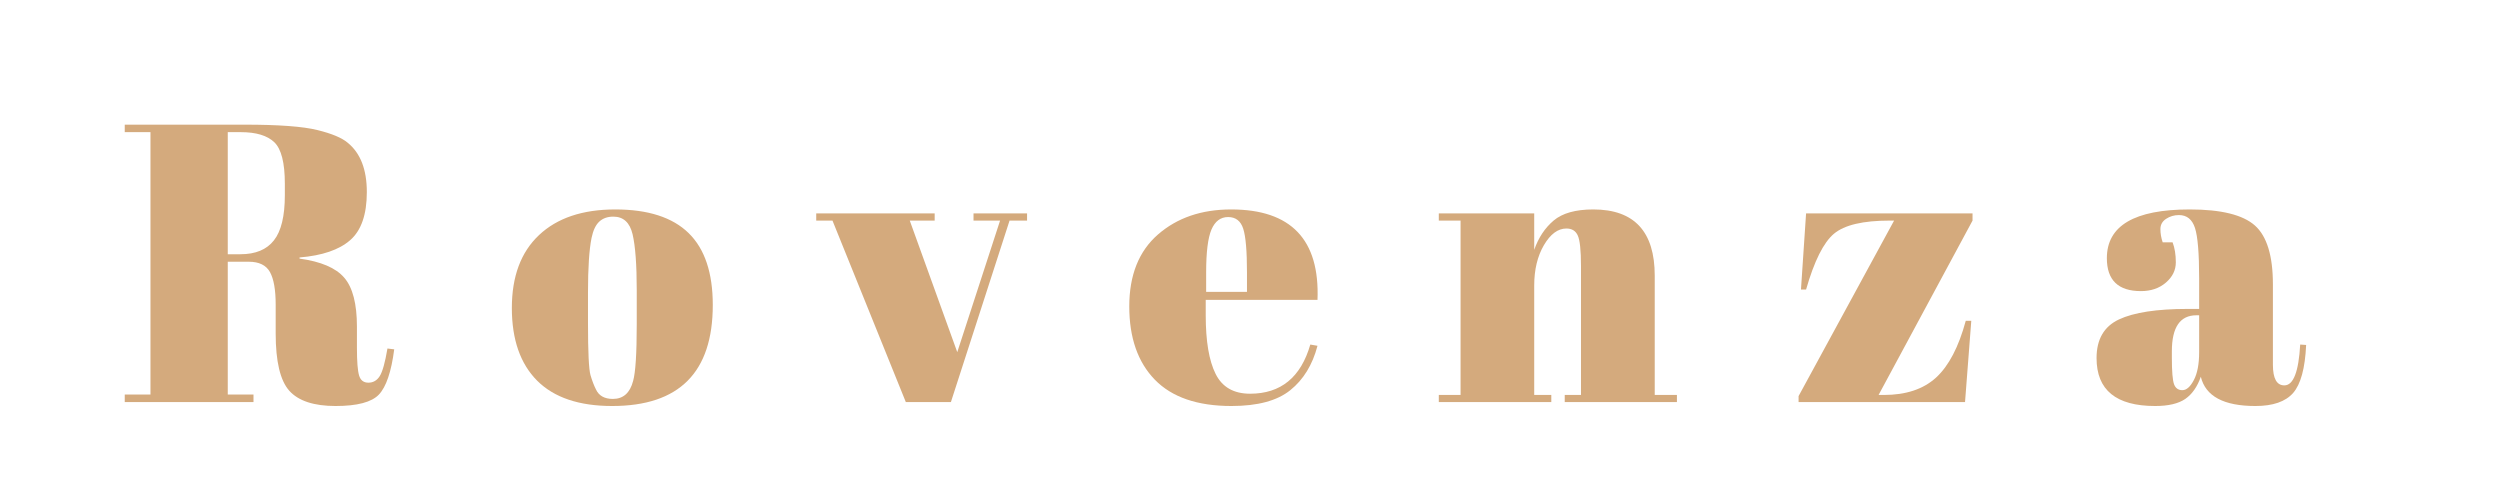
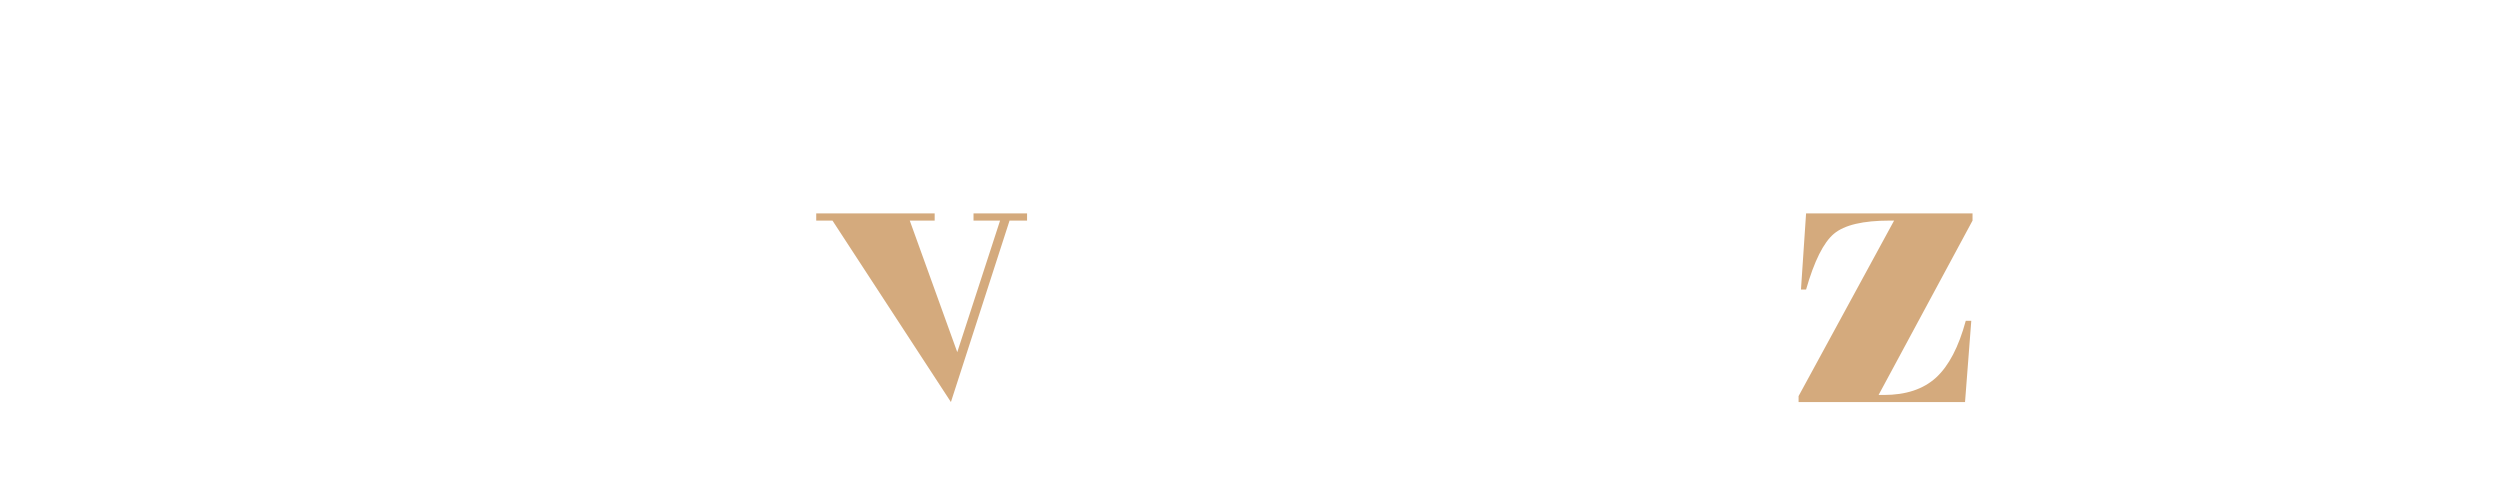
<svg xmlns="http://www.w3.org/2000/svg" version="1.0" preserveAspectRatio="xMidYMid meet" height="100" viewBox="0 0 375 75" zoomAndPan="magnify" width="500">
  <defs>
    <g />
  </defs>
  <g fill-opacity="1" fill="#d4aa7d">
    <g transform="translate(17.821, 60.307)">
      <g>
-         <path d="M 19.5 -21.047 L 16.344 -21.047 L 16.344 -1.125 L 20.203 -1.125 L 20.203 0 L 0.891 0 L 0.891 -1.125 L 4.75 -1.125 L 4.75 -40.484 L 0.891 -40.484 L 0.891 -41.609 L 18.844 -41.609 C 23.988 -41.609 27.641 -41.336 29.797 -40.797 C 31.961 -40.266 33.484 -39.625 34.359 -38.875 C 36.254 -37.32 37.203 -34.863 37.203 -31.5 C 37.203 -28.133 36.367 -25.727 34.703 -24.281 C 33.047 -22.832 30.516 -21.969 27.109 -21.688 L 27.109 -21.516 C 30.316 -21.078 32.551 -20.125 33.812 -18.656 C 35.082 -17.195 35.719 -14.742 35.719 -11.297 L 35.719 -8.141 C 35.719 -6.078 35.828 -4.688 36.047 -3.969 C 36.266 -3.258 36.727 -2.906 37.438 -2.906 C 38.156 -2.906 38.723 -3.234 39.141 -3.891 C 39.555 -4.547 39.941 -5.926 40.297 -8.031 L 41.312 -7.906 C 40.875 -4.539 40.109 -2.281 39.016 -1.125 C 37.93 0.02 35.766 0.594 32.516 0.594 C 29.266 0.594 26.953 -0.164 25.578 -1.688 C 24.211 -3.219 23.531 -6.082 23.531 -10.281 L 23.531 -14.625 C 23.531 -16.844 23.242 -18.469 22.672 -19.5 C 22.098 -20.531 21.039 -21.047 19.5 -21.047 Z M 16.344 -40.484 L 16.344 -22.172 L 18.25 -22.172 C 20.508 -22.172 22.18 -22.863 23.266 -24.25 C 24.359 -25.633 24.906 -27.895 24.906 -31.031 L 24.906 -32.75 C 24.906 -35.883 24.379 -37.957 23.328 -38.969 C 22.273 -39.977 20.602 -40.484 18.312 -40.484 Z M 16.344 -40.484" />
-       </g>
+         </g>
    </g>
  </g>
  <g fill-opacity="1" fill="#d4aa7d">
    <g transform="translate(75.715, 60.307)">
      <g>
-         <path d="M 19.797 -11.703 L 19.797 -16.766 C 19.797 -20.609 19.586 -23.41 19.172 -25.172 C 18.754 -26.93 17.789 -27.812 16.281 -27.812 C 15.414 -27.812 14.711 -27.562 14.172 -27.062 C 13.641 -26.57 13.254 -25.754 13.016 -24.609 C 12.66 -22.828 12.484 -20.113 12.484 -16.469 L 12.484 -11.828 C 12.484 -7.504 12.609 -4.906 12.859 -4.031 C 13.117 -3.164 13.391 -2.457 13.672 -1.906 C 14.109 -0.945 14.957 -0.469 16.219 -0.469 C 17.77 -0.469 18.781 -1.363 19.25 -3.156 C 19.613 -4.414 19.797 -7.266 19.797 -11.703 Z M 16.109 0.594 C 11.148 0.594 7.398 -0.672 4.859 -3.203 C 2.328 -5.742 1.062 -9.379 1.062 -14.109 C 1.062 -18.848 2.422 -22.492 5.141 -25.047 C 7.859 -27.609 11.672 -28.891 16.578 -28.891 C 21.492 -28.891 25.16 -27.707 27.578 -25.344 C 29.992 -22.988 31.203 -19.395 31.203 -14.562 C 31.203 -4.457 26.172 0.594 16.109 0.594 Z M 16.109 0.594" />
-       </g>
+         </g>
    </g>
  </g>
  <g fill-opacity="1" fill="#d4aa7d">
    <g transform="translate(122.434, 60.307)">
      <g>
-         <path d="M 0 -27.219 L 0 -28.297 L 17.766 -28.297 L 17.766 -27.219 L 14.031 -27.219 L 21.156 -7.484 L 27.578 -27.219 L 23.594 -27.219 L 23.594 -28.297 L 31.625 -28.297 L 31.625 -27.219 L 29 -27.219 L 20.203 0 L 13.438 0 L 2.438 -27.219 Z M 0 -27.219" />
+         <path d="M 0 -27.219 L 0 -28.297 L 17.766 -28.297 L 17.766 -27.219 L 14.031 -27.219 L 21.156 -7.484 L 27.578 -27.219 L 23.594 -27.219 L 23.594 -28.297 L 31.625 -28.297 L 31.625 -27.219 L 29 -27.219 L 20.203 0 L 2.438 -27.219 Z M 0 -27.219" />
      </g>
    </g>
  </g>
  <g fill-opacity="1" fill="#d4aa7d">
    <g transform="translate(168.5, 60.307)">
      <g>
-         <path d="M 16.219 0.594 C 11.113 0.594 7.281 -0.723 4.719 -3.359 C 2.164 -5.992 0.891 -9.656 0.891 -14.344 C 0.891 -19.039 2.328 -22.641 5.203 -25.141 C 8.078 -27.641 11.734 -28.891 16.172 -28.891 C 25.16 -28.891 29.477 -24.367 29.125 -15.328 L 12.359 -15.328 L 12.359 -13.016 C 12.359 -9.129 12.852 -6.195 13.844 -4.219 C 14.832 -2.238 16.555 -1.25 19.016 -1.25 C 23.617 -1.25 26.629 -3.707 28.047 -8.625 L 29.125 -8.438 C 28.375 -5.582 27.016 -3.363 25.047 -1.781 C 23.086 -0.195 20.145 0.594 16.219 0.594 Z M 12.422 -16.531 L 18.547 -16.531 L 18.547 -19.438 C 18.547 -22.645 18.359 -24.832 17.984 -26 C 17.609 -27.164 16.852 -27.75 15.719 -27.75 C 14.594 -27.75 13.758 -27.125 13.219 -25.875 C 12.688 -24.633 12.422 -22.488 12.422 -19.438 Z M 12.422 -16.531" />
-       </g>
+         </g>
    </g>
  </g>
  <g fill-opacity="1" fill="#d4aa7d">
    <g transform="translate(215.101, 60.307)">
      <g>
-         <path d="M 0.719 -28.297 L 15.031 -28.297 L 15.031 -22.828 C 15.664 -24.648 16.633 -26.113 17.938 -27.219 C 19.25 -28.332 21.234 -28.891 23.891 -28.891 C 30.035 -28.891 33.109 -25.578 33.109 -18.953 L 33.109 -1.062 L 36.438 -1.062 L 36.438 0 L 19.609 0 L 19.609 -1.062 L 22.047 -1.062 L 22.047 -20.391 C 22.047 -22.766 21.883 -24.297 21.562 -24.984 C 21.25 -25.68 20.68 -26.031 19.859 -26.031 C 18.586 -26.031 17.461 -25.195 16.484 -23.531 C 15.516 -21.875 15.031 -19.852 15.031 -17.469 L 15.031 -1.062 L 17.594 -1.062 L 17.594 0 L 0.719 0 L 0.719 -1.062 L 3.984 -1.062 L 3.984 -27.219 L 0.719 -27.219 Z M 0.719 -28.297" />
-       </g>
+         </g>
    </g>
  </g>
  <g fill-opacity="1" fill="#d4aa7d">
    <g transform="translate(267.646, 60.307)">
      <g>
        <path d="M 28.234 -28.297 L 28.234 -27.219 L 14.141 -1.062 L 14.922 -1.062 C 18.242 -1.062 20.859 -1.93 22.766 -3.672 C 24.672 -5.422 26.156 -8.258 27.219 -12.188 L 28.047 -12.188 L 27.109 0 L 2.141 0 L 2.141 -0.891 L 16.469 -27.219 L 15.812 -27.219 C 11.812 -27.219 9.023 -26.562 7.453 -25.25 C 5.891 -23.945 4.492 -21.156 3.266 -16.875 L 2.5 -16.875 L 3.266 -28.297 Z M 28.234 -28.297" />
      </g>
    </g>
  </g>
  <g fill-opacity="1" fill="#d4aa7d">
    <g transform="translate(313.295, 60.307)">
      <g>
-         <path d="M 14.859 -13.969 L 16.578 -13.969 L 16.578 -18.547 C 16.578 -22.305 16.367 -24.828 15.953 -26.109 C 15.535 -27.398 14.734 -28.047 13.547 -28.047 C 12.836 -28.047 12.195 -27.859 11.625 -27.484 C 11.051 -27.109 10.766 -26.594 10.766 -25.938 C 10.766 -25.289 10.879 -24.629 11.109 -23.953 L 12.594 -23.953 C 12.914 -23.117 13.078 -22.117 13.078 -20.953 C 13.078 -19.785 12.582 -18.773 11.594 -17.922 C 10.602 -17.066 9.352 -16.641 7.844 -16.641 C 4.438 -16.641 2.734 -18.285 2.734 -21.578 C 2.734 -26.453 6.875 -28.891 15.156 -28.891 C 19.875 -28.891 23.133 -28.086 24.938 -26.484 C 26.738 -24.879 27.641 -21.938 27.641 -17.656 L 27.641 -5.594 C 27.641 -3.531 28.211 -2.5 29.359 -2.5 C 30.711 -2.5 31.504 -4.539 31.734 -8.625 L 32.625 -8.562 C 32.469 -5.07 31.816 -2.672 30.672 -1.359 C 29.523 -0.055 27.641 0.594 25.016 0.594 C 20.266 0.594 17.535 -0.867 16.828 -3.797 C 16.305 -2.297 15.531 -1.188 14.5 -0.469 C 13.469 0.238 11.961 0.594 9.984 0.594 C 4.117 0.594 1.188 -1.801 1.188 -6.594 C 1.188 -9.406 2.305 -11.336 4.547 -12.391 C 6.785 -13.441 10.223 -13.969 14.859 -13.969 Z M 12.484 -6.656 C 12.484 -4.594 12.594 -3.266 12.812 -2.672 C 13.031 -2.078 13.445 -1.781 14.062 -1.781 C 14.676 -1.781 15.25 -2.285 15.781 -3.297 C 16.312 -4.305 16.578 -5.703 16.578 -7.484 L 16.578 -13.016 L 16.172 -13.016 C 13.711 -13.016 12.484 -11.211 12.484 -7.609 Z M 12.484 -6.656" />
-       </g>
+         </g>
    </g>
  </g>
</svg>